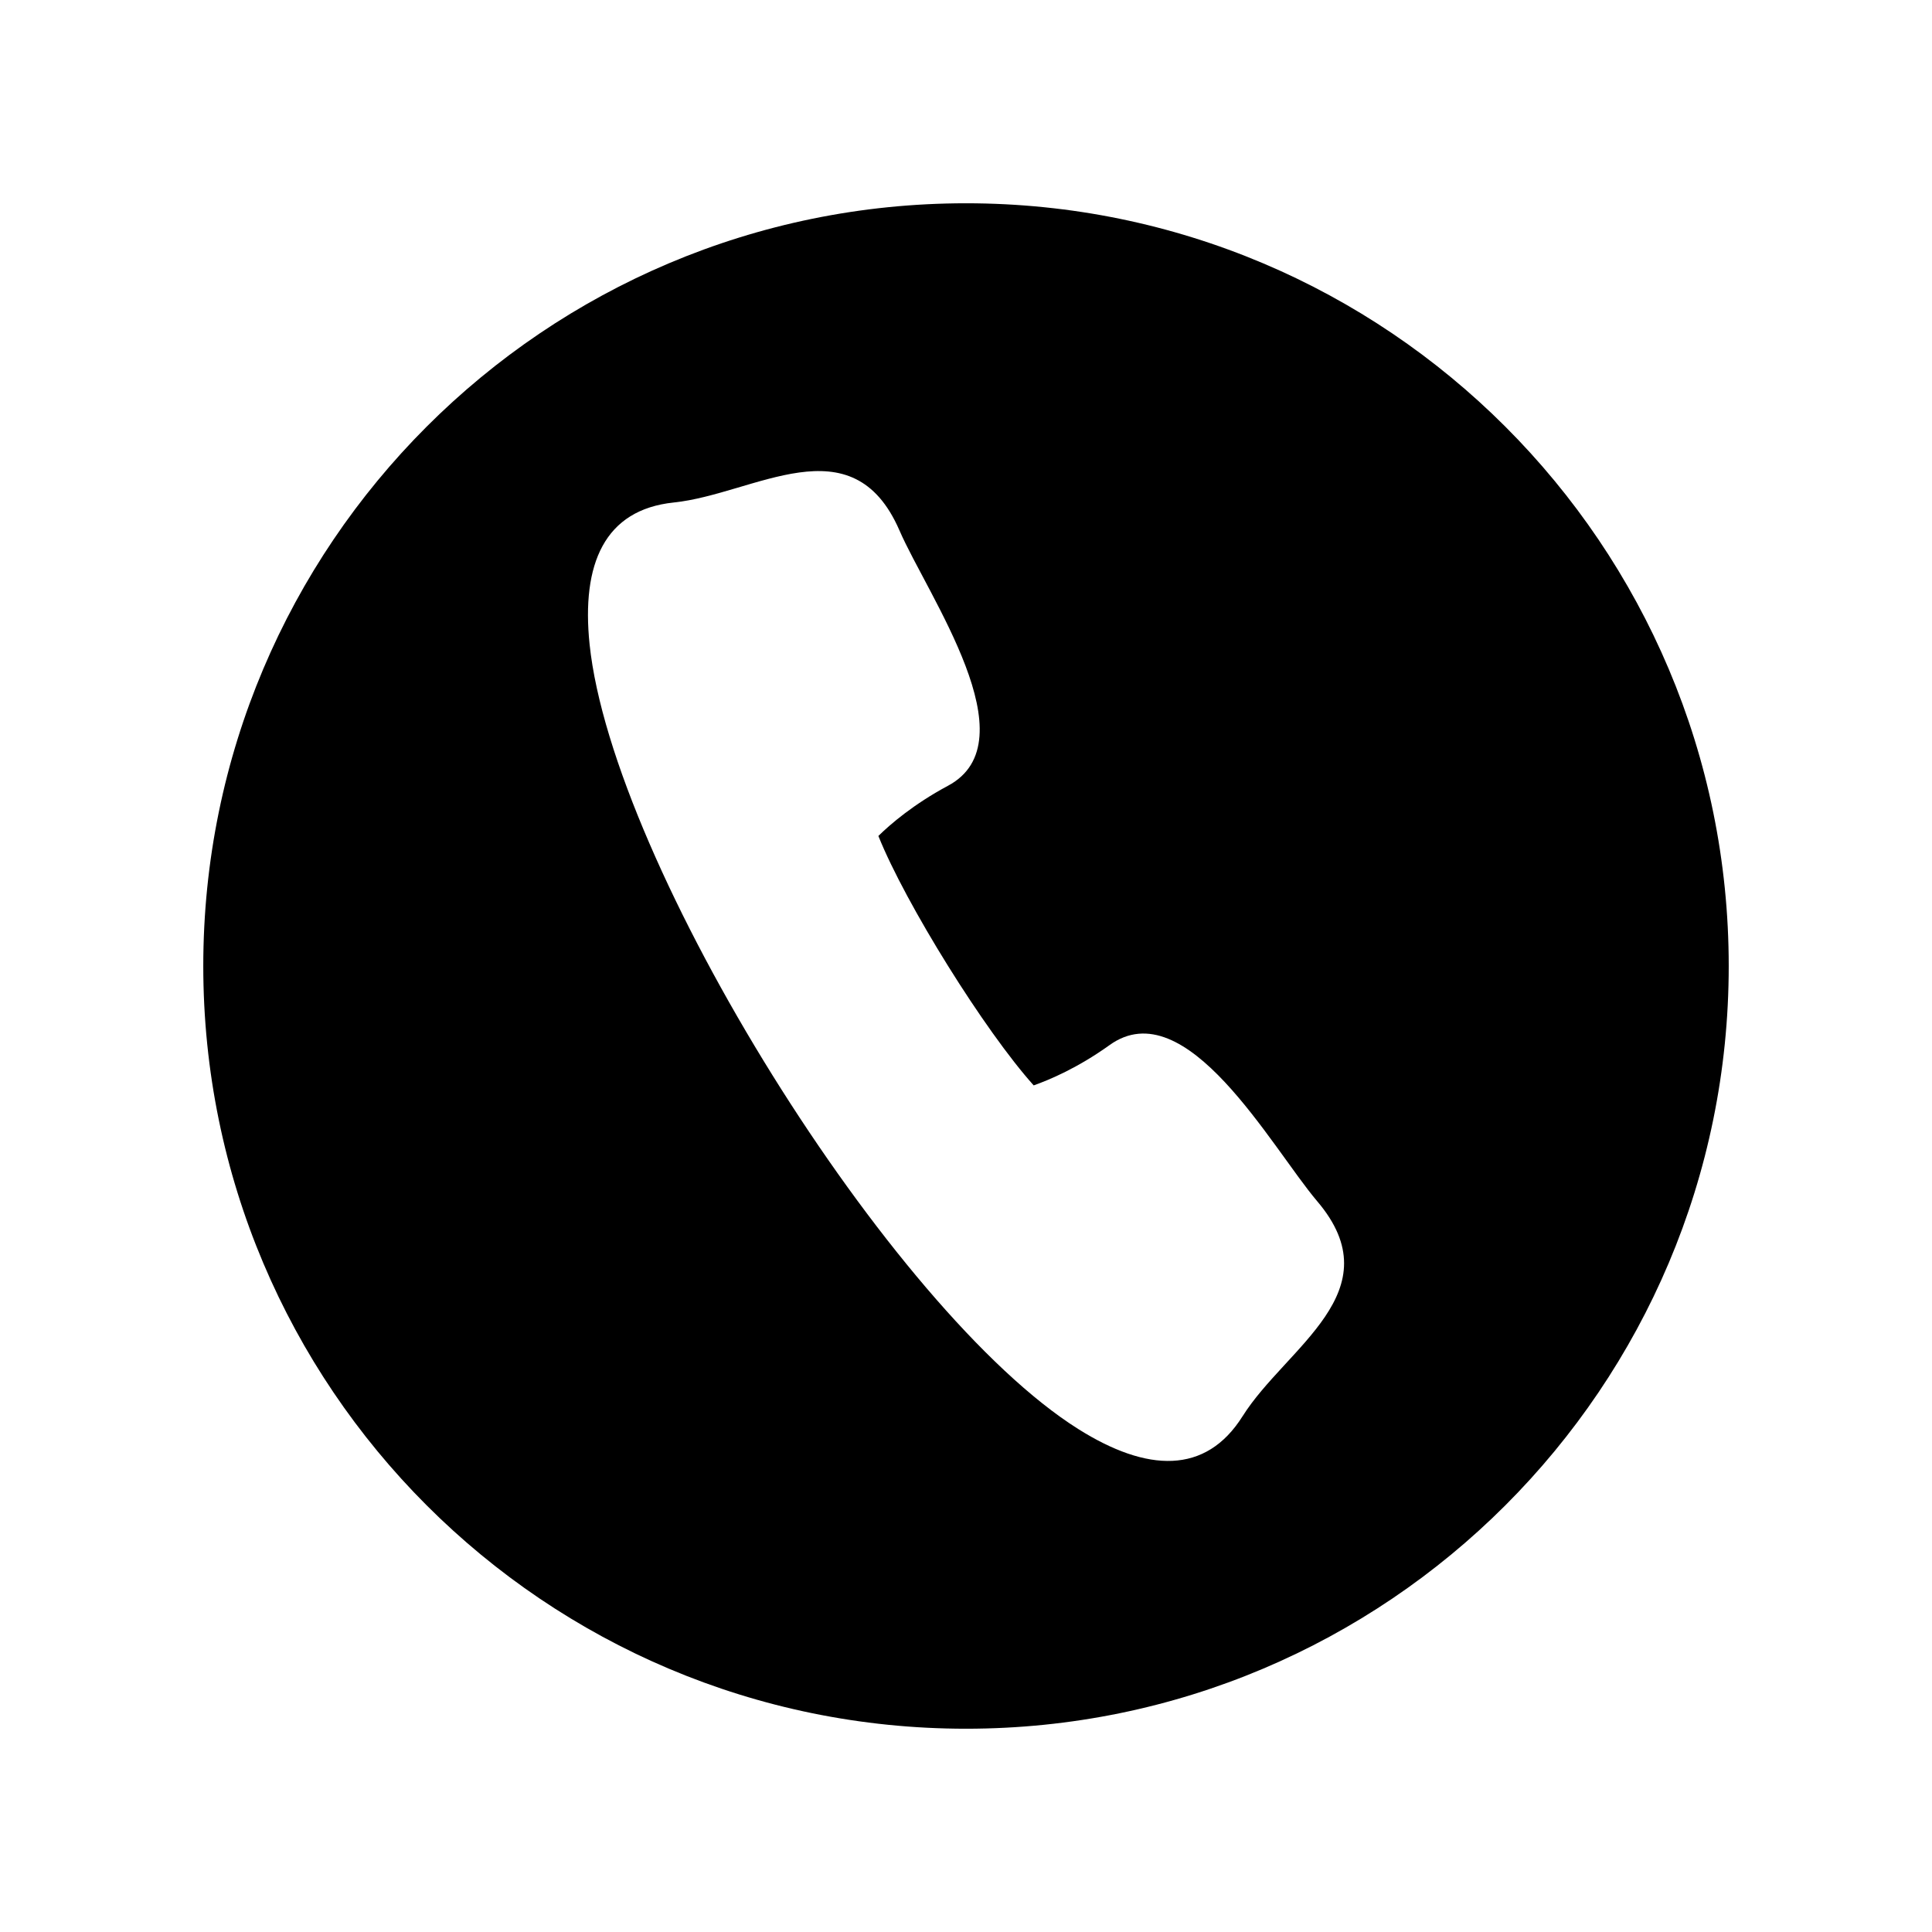
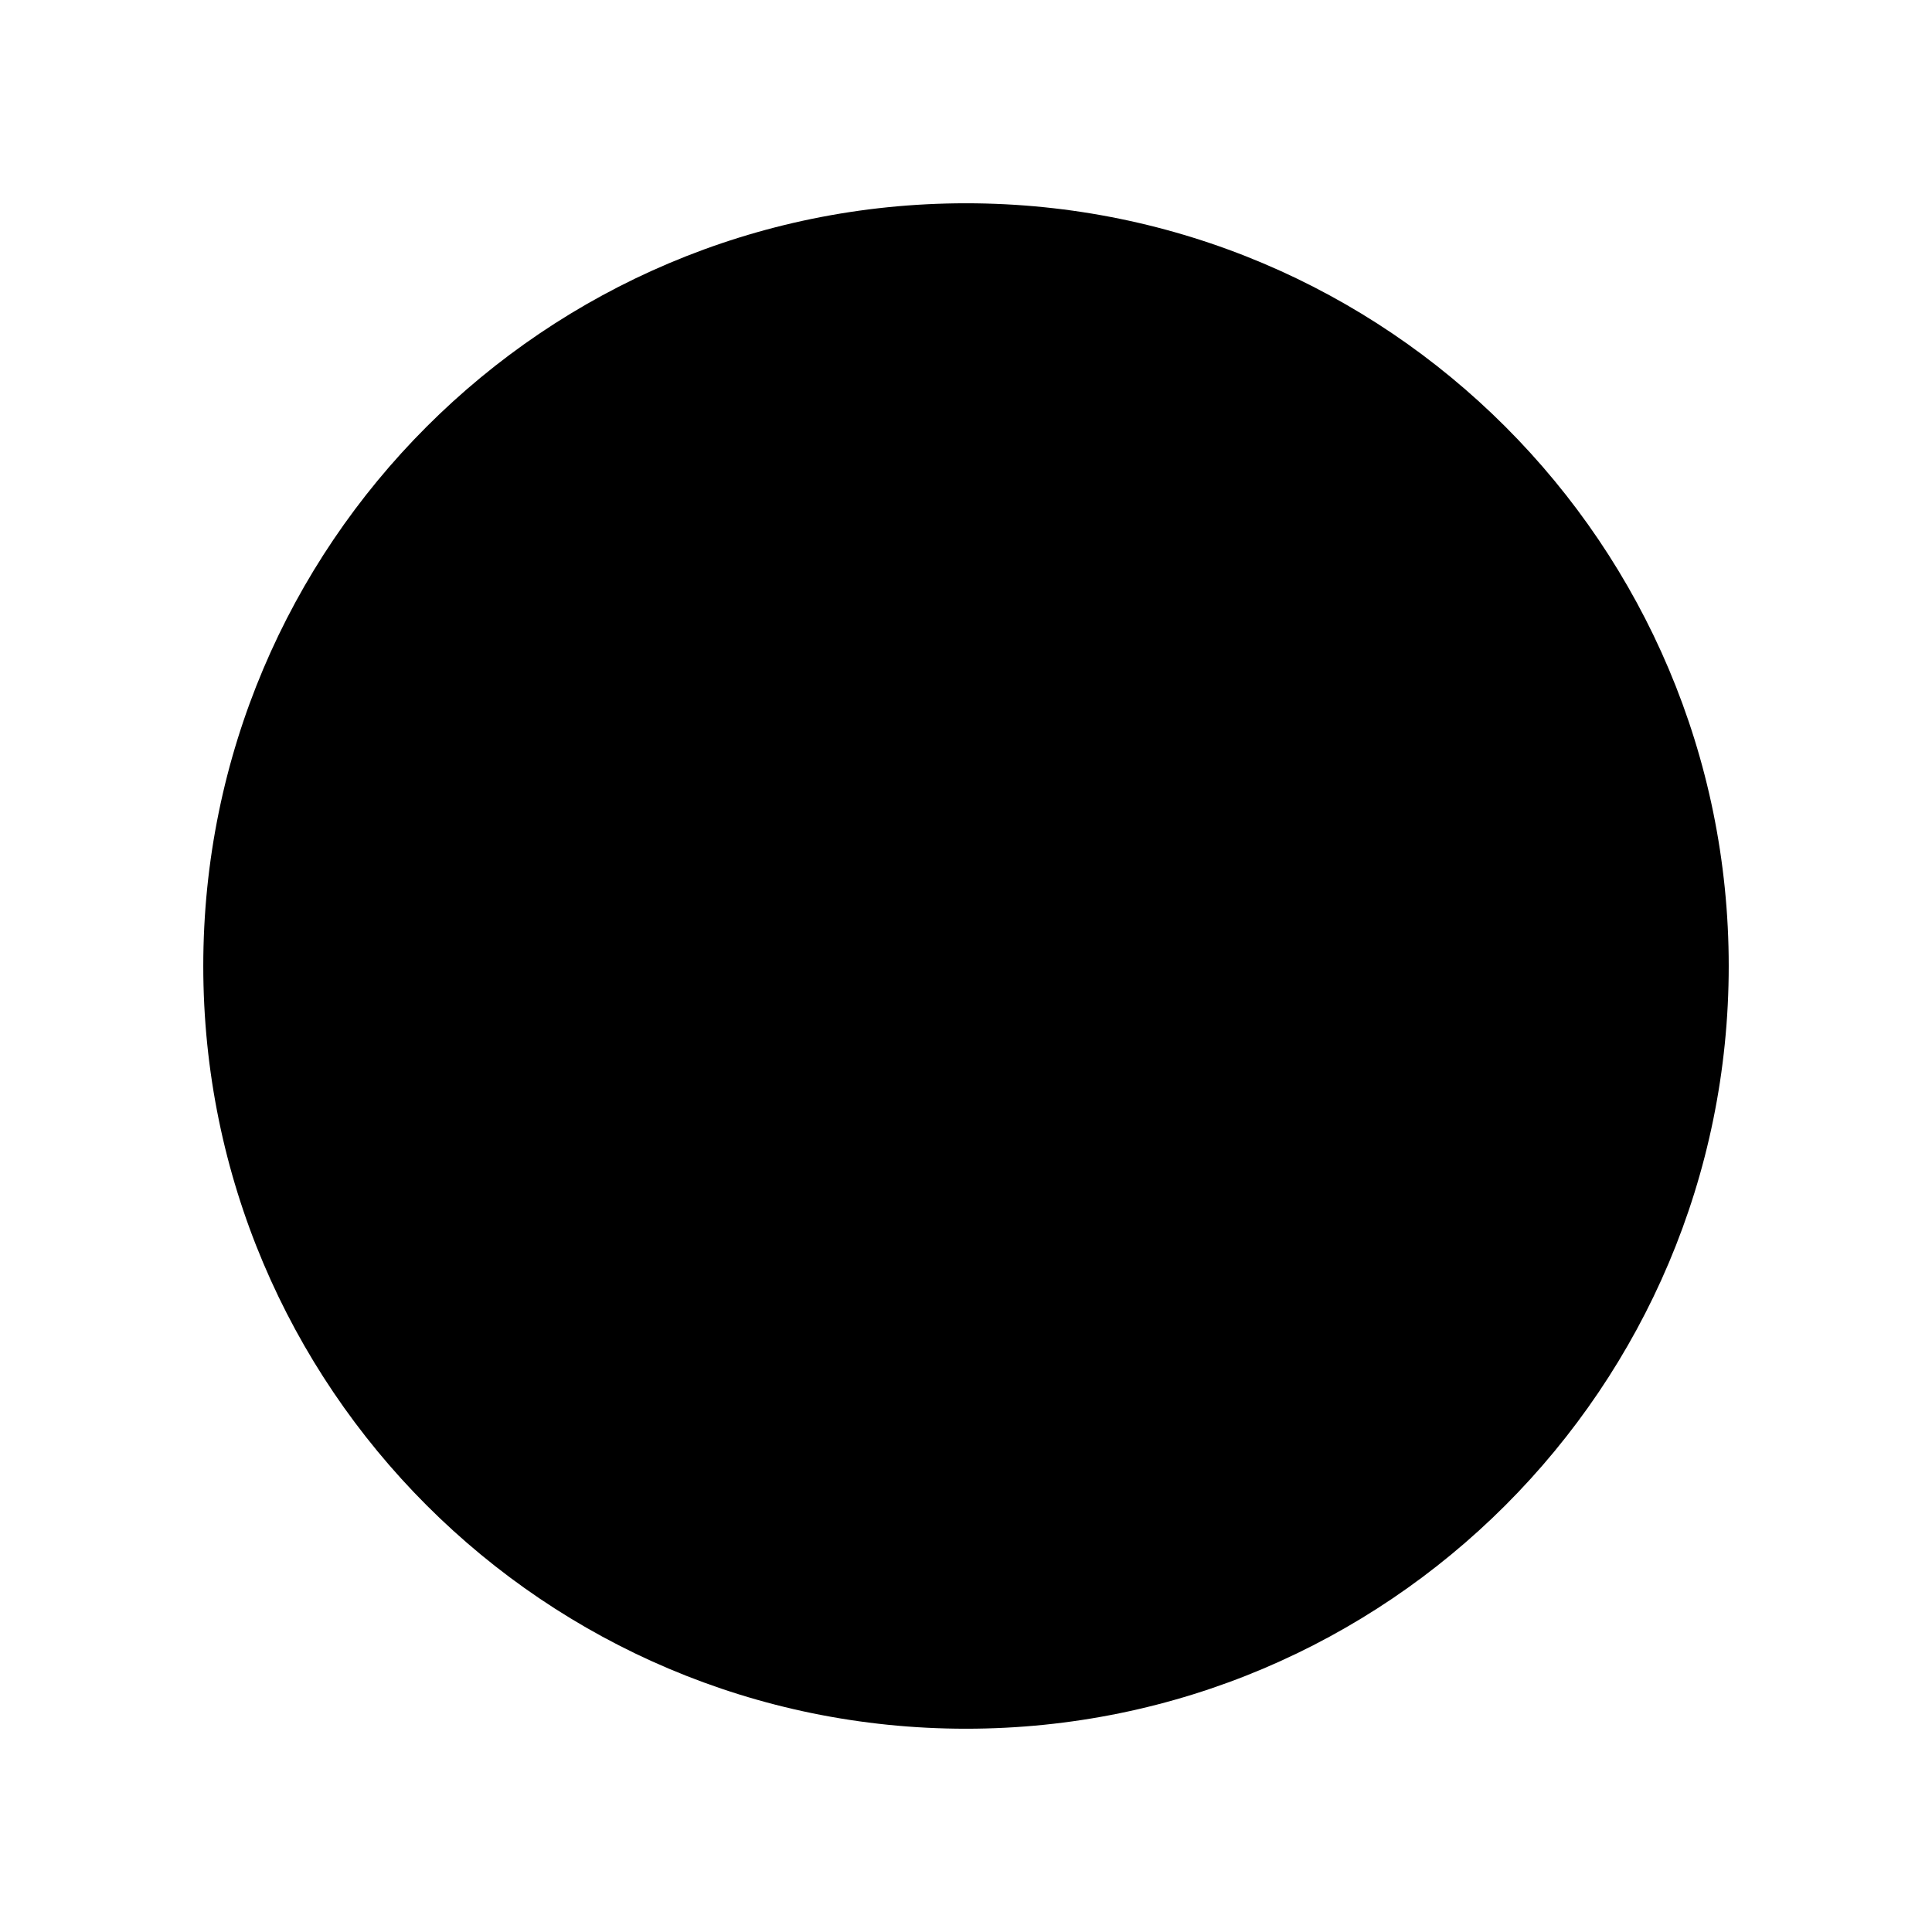
<svg xmlns="http://www.w3.org/2000/svg" fill="#000000" width="800px" height="800px" version="1.1" viewBox="144 144 512 512">
-   <path d="m400 197.87c111.64 0 202.13 90.484 202.13 202.13s-90.484 202.13-202.13 202.13-202.13-90.484-202.13-202.13 90.484-202.13 202.13-202.13zm73.305 321.43c-9.773 15.566-25.34 14.863-43.527 3.426-49.625-31.188-123.43-149.68-129.53-207.97-2.215-21.363 3.981-35.668 22.27-37.586 21.461-2.215 47.309-21.461 59.852 7.406 7.457 17.23 34.914 55.871 12.848 67.66-9.117 4.887-15.316 10.227-18.438 13.301 7.203 17.984 28.215 51.691 41.16 66.102 4.133-1.461 11.688-4.637 20.102-10.68 20.305-14.609 42.875 27.055 55.016 41.363 20.402 23.98-8.262 38.691-19.75 56.98z" fill-rule="evenodd" />
+   <path d="m400 197.87c111.64 0 202.13 90.484 202.13 202.13s-90.484 202.13-202.13 202.13-202.13-90.484-202.13-202.13 90.484-202.13 202.13-202.13zm73.305 321.43z" fill-rule="evenodd" />
</svg>